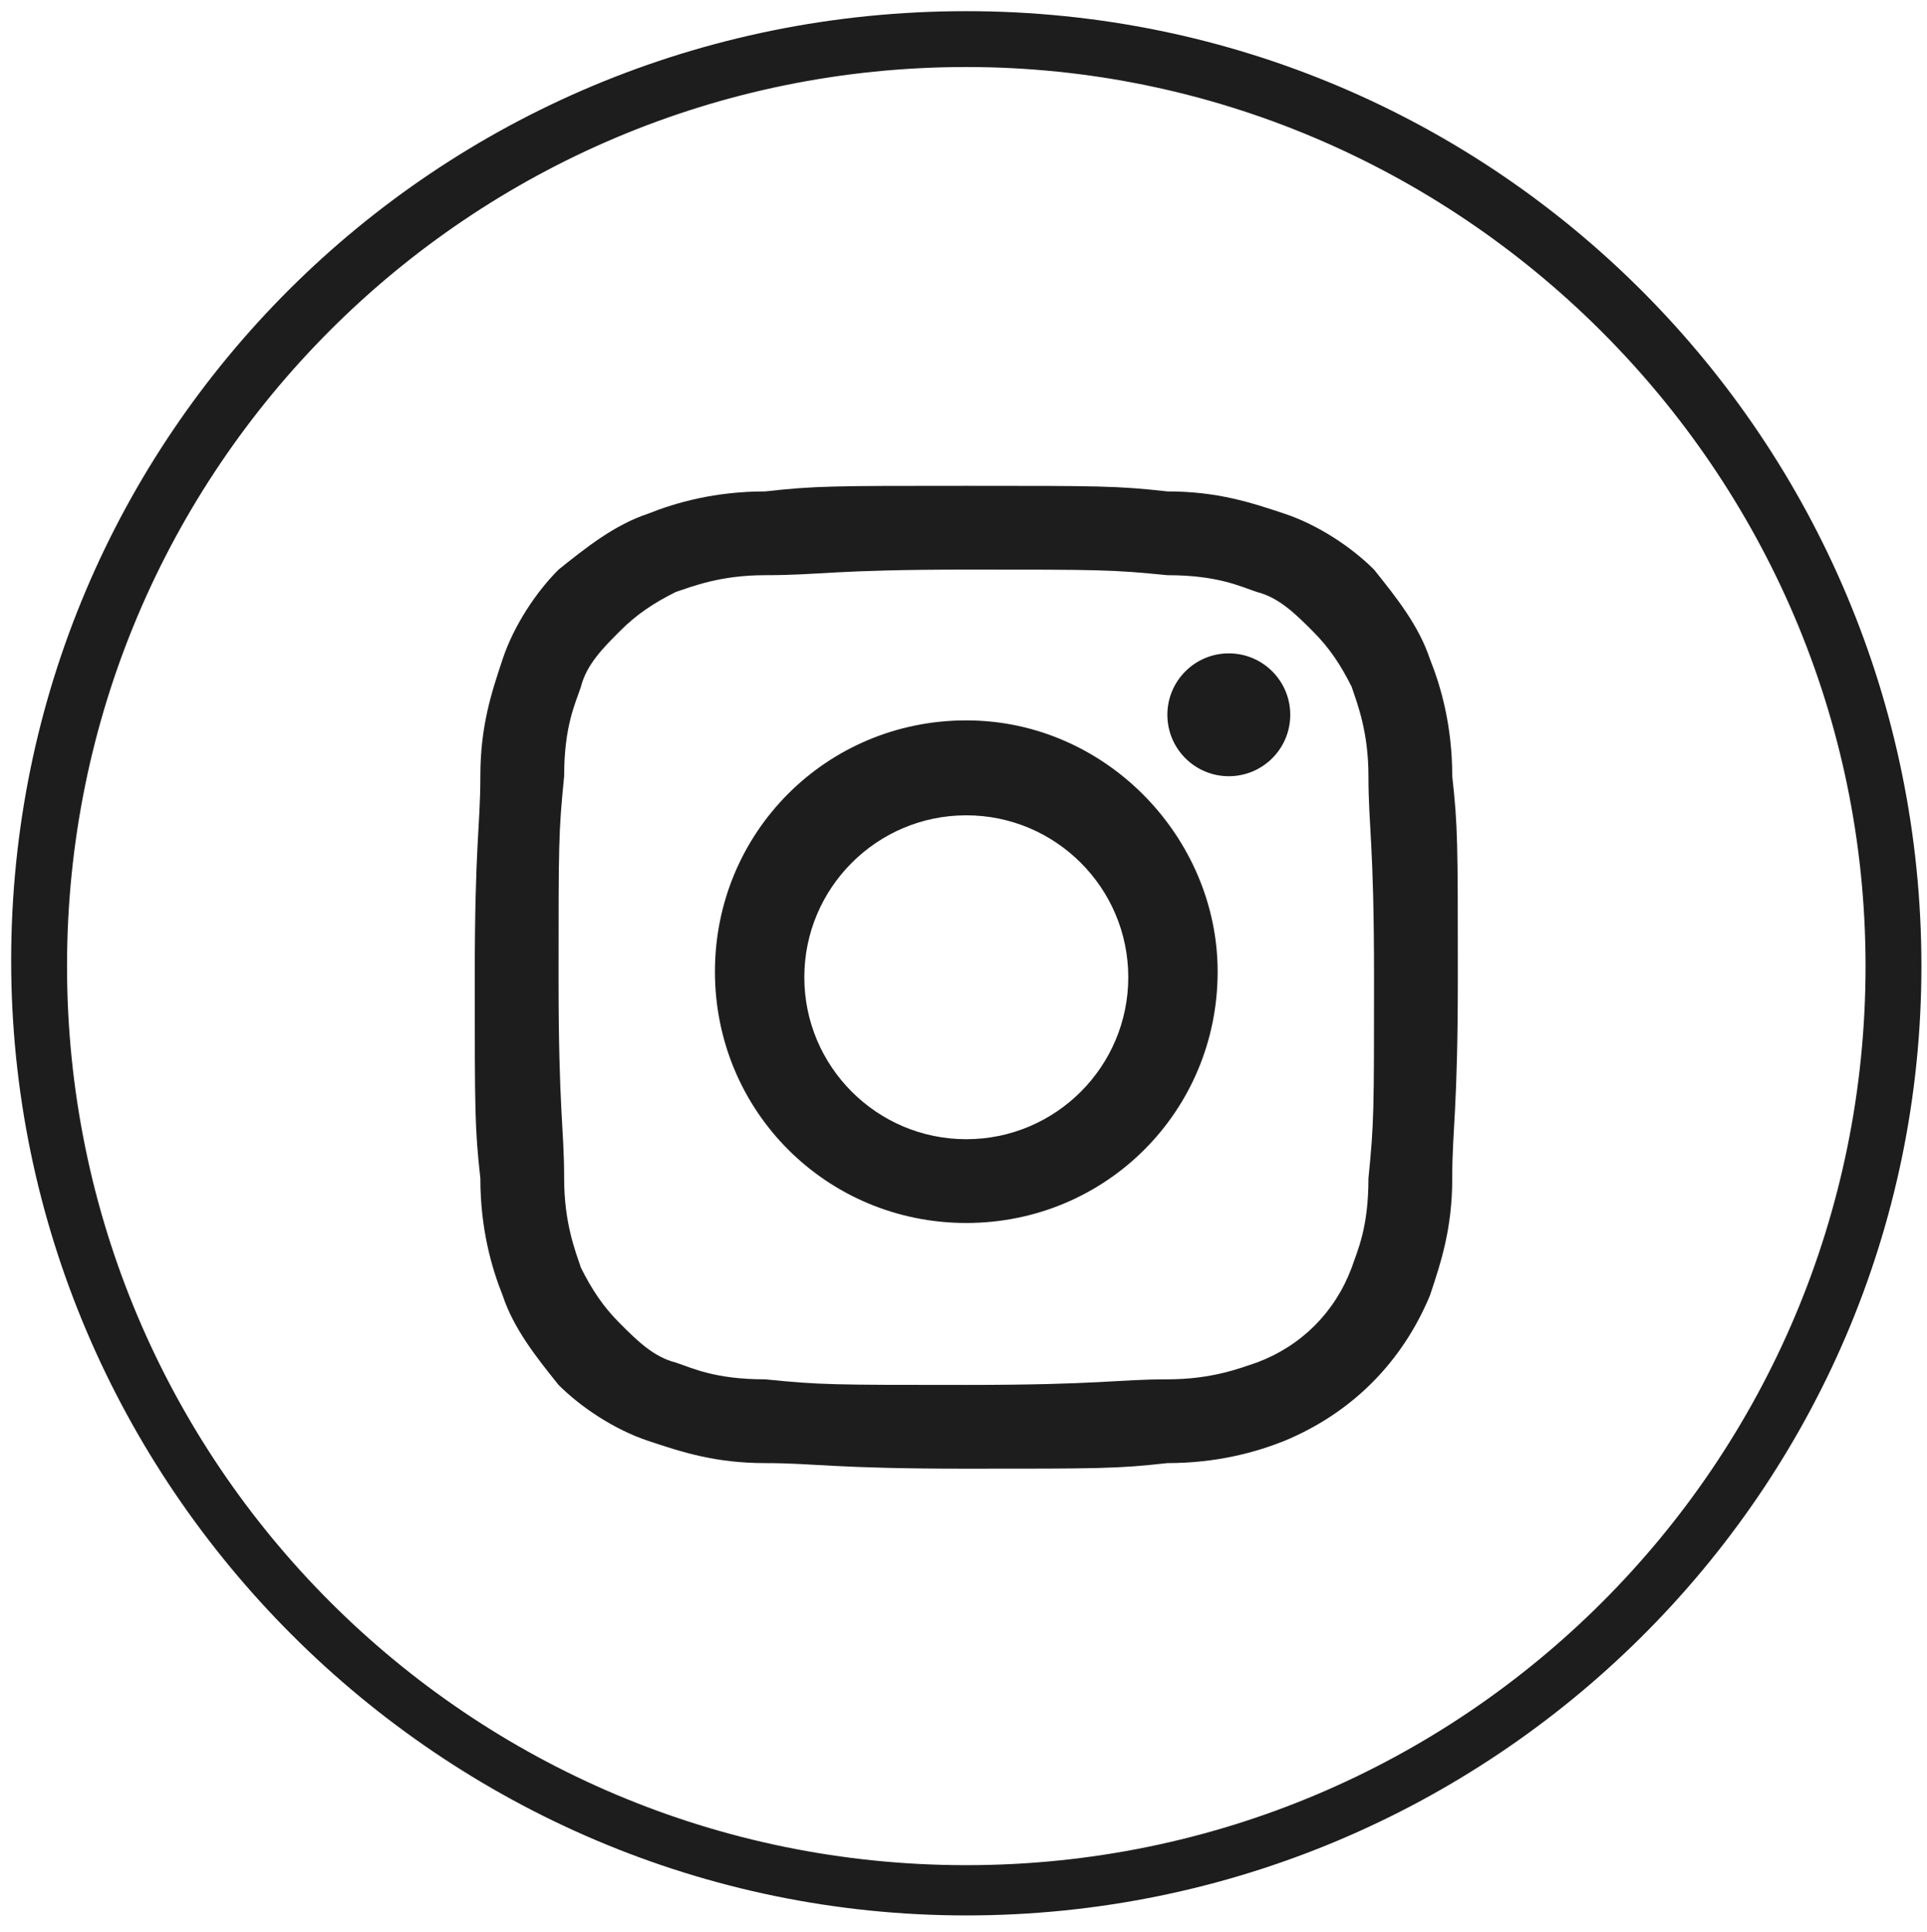
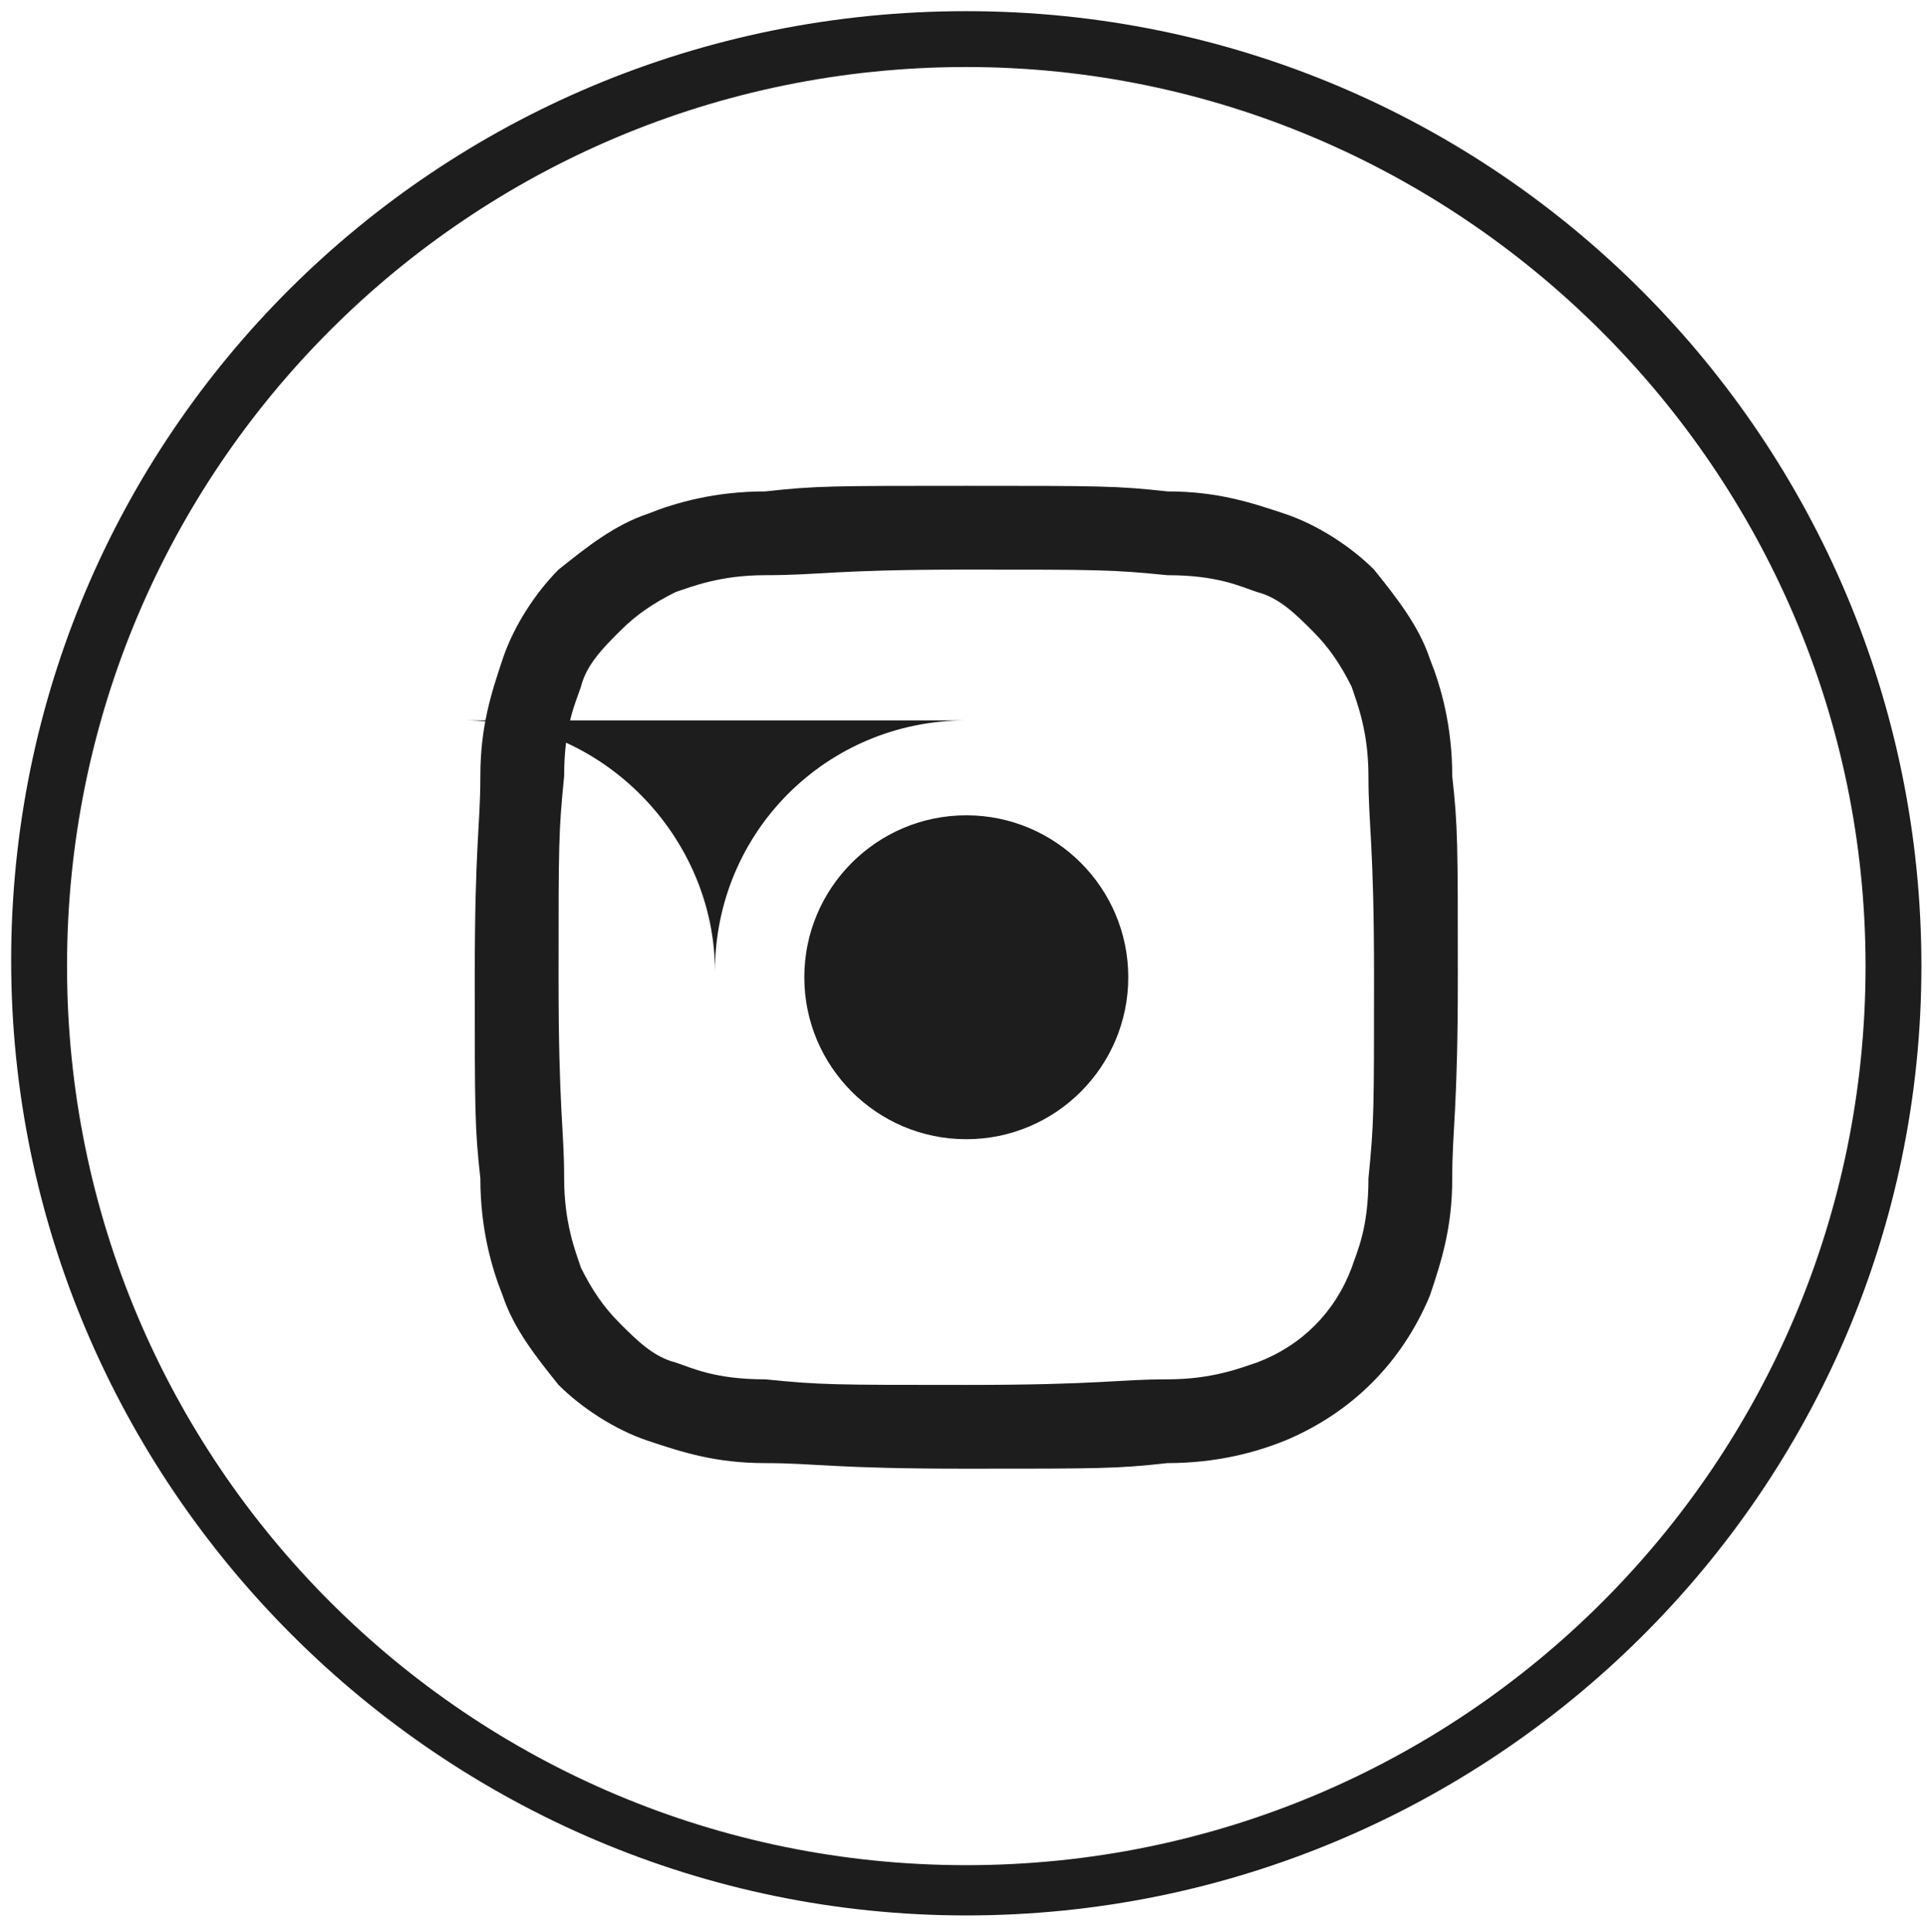
<svg xmlns="http://www.w3.org/2000/svg" viewBox="0 0 34.5 34.6">
  <path d="M17.3 34.3C7.9 34.3.2 26.6.2 17.2S7.8.2 17.3.2s17.1 7.7 17.1 17.1-7.7 17-17.1 17zm0-33.1C8.4 1.2 1.2 8.4 1.2 17.3s7.2 16.1 16.1 16.1 16.1-7.2 16.1-16.1S26.1 1.2 17.3 1.2z" fill="#1E1D1D" />
  <g fill="#1E1D1D">
    <path d="M17.3 10.2c2.4 0 2.6 0 3.6.1.9 0 1.3.2 1.6.3.4.1.7.4 1 .7s.5.6.7 1c.1.3.3.8.3 1.6 0 .9.1 1.2.1 3.6s0 2.6-.1 3.6c0 .9-.2 1.3-.3 1.6-.3.8-.9 1.4-1.7 1.7-.3.1-.8.3-1.6.3-.9 0-1.2.1-3.6.1s-2.6 0-3.6-.1c-.9 0-1.3-.2-1.6-.3-.4-.1-.7-.4-1-.7s-.5-.6-.7-1c-.1-.3-.3-.8-.3-1.6 0-.9-.1-1.2-.1-3.6s0-2.6.1-3.6c0-.9.2-1.3.3-1.6.1-.4.4-.7.7-1s.6-.5 1-.7c.3-.1.8-.3 1.6-.3 1 0 1.2-.1 3.6-.1m0-1.5c-2.4 0-2.7 0-3.6.1-.9 0-1.6.2-2.1.4-.6.2-1.1.6-1.6 1-.4.4-.8 1-1 1.6s-.4 1.2-.4 2.1-.1 1.2-.1 3.6 0 2.7.1 3.6c0 .9.2 1.6.4 2.1.2.6.6 1.1 1 1.6.4.4 1 .8 1.6 1s1.2.4 2.1.4 1.2.1 3.6.1 2.7 0 3.6-.1c.9 0 1.6-.2 2.1-.4 1.2-.5 2.1-1.4 2.6-2.6.2-.6.4-1.2.4-2.1s.1-1.2.1-3.6 0-2.7-.1-3.6c0-.9-.2-1.6-.4-2.1-.2-.6-.6-1.1-1-1.6-.4-.4-1-.8-1.6-1s-1.2-.4-2.1-.4c-.9-.1-1.2-.1-3.6-.1z" />
-     <path d="M17.3 12.9c-2.5 0-4.5 2-4.5 4.5s2 4.5 4.5 4.5 4.5-2 4.5-4.5c0-2.4-2-4.5-4.5-4.5zm0 7.5c-1.6 0-2.9-1.3-2.9-2.9s1.3-2.9 2.9-2.9 2.9 1.3 2.9 2.9-1.3 2.9-2.9 2.9z" />
-     <circle cx="22" cy="12.8" r="1.1" />
+     <path d="M17.3 12.9c-2.5 0-4.5 2-4.5 4.5c0-2.4-2-4.5-4.5-4.5zm0 7.5c-1.6 0-2.9-1.3-2.9-2.9s1.3-2.9 2.9-2.9 2.9 1.3 2.9 2.9-1.3 2.9-2.9 2.9z" />
  </g>
</svg>